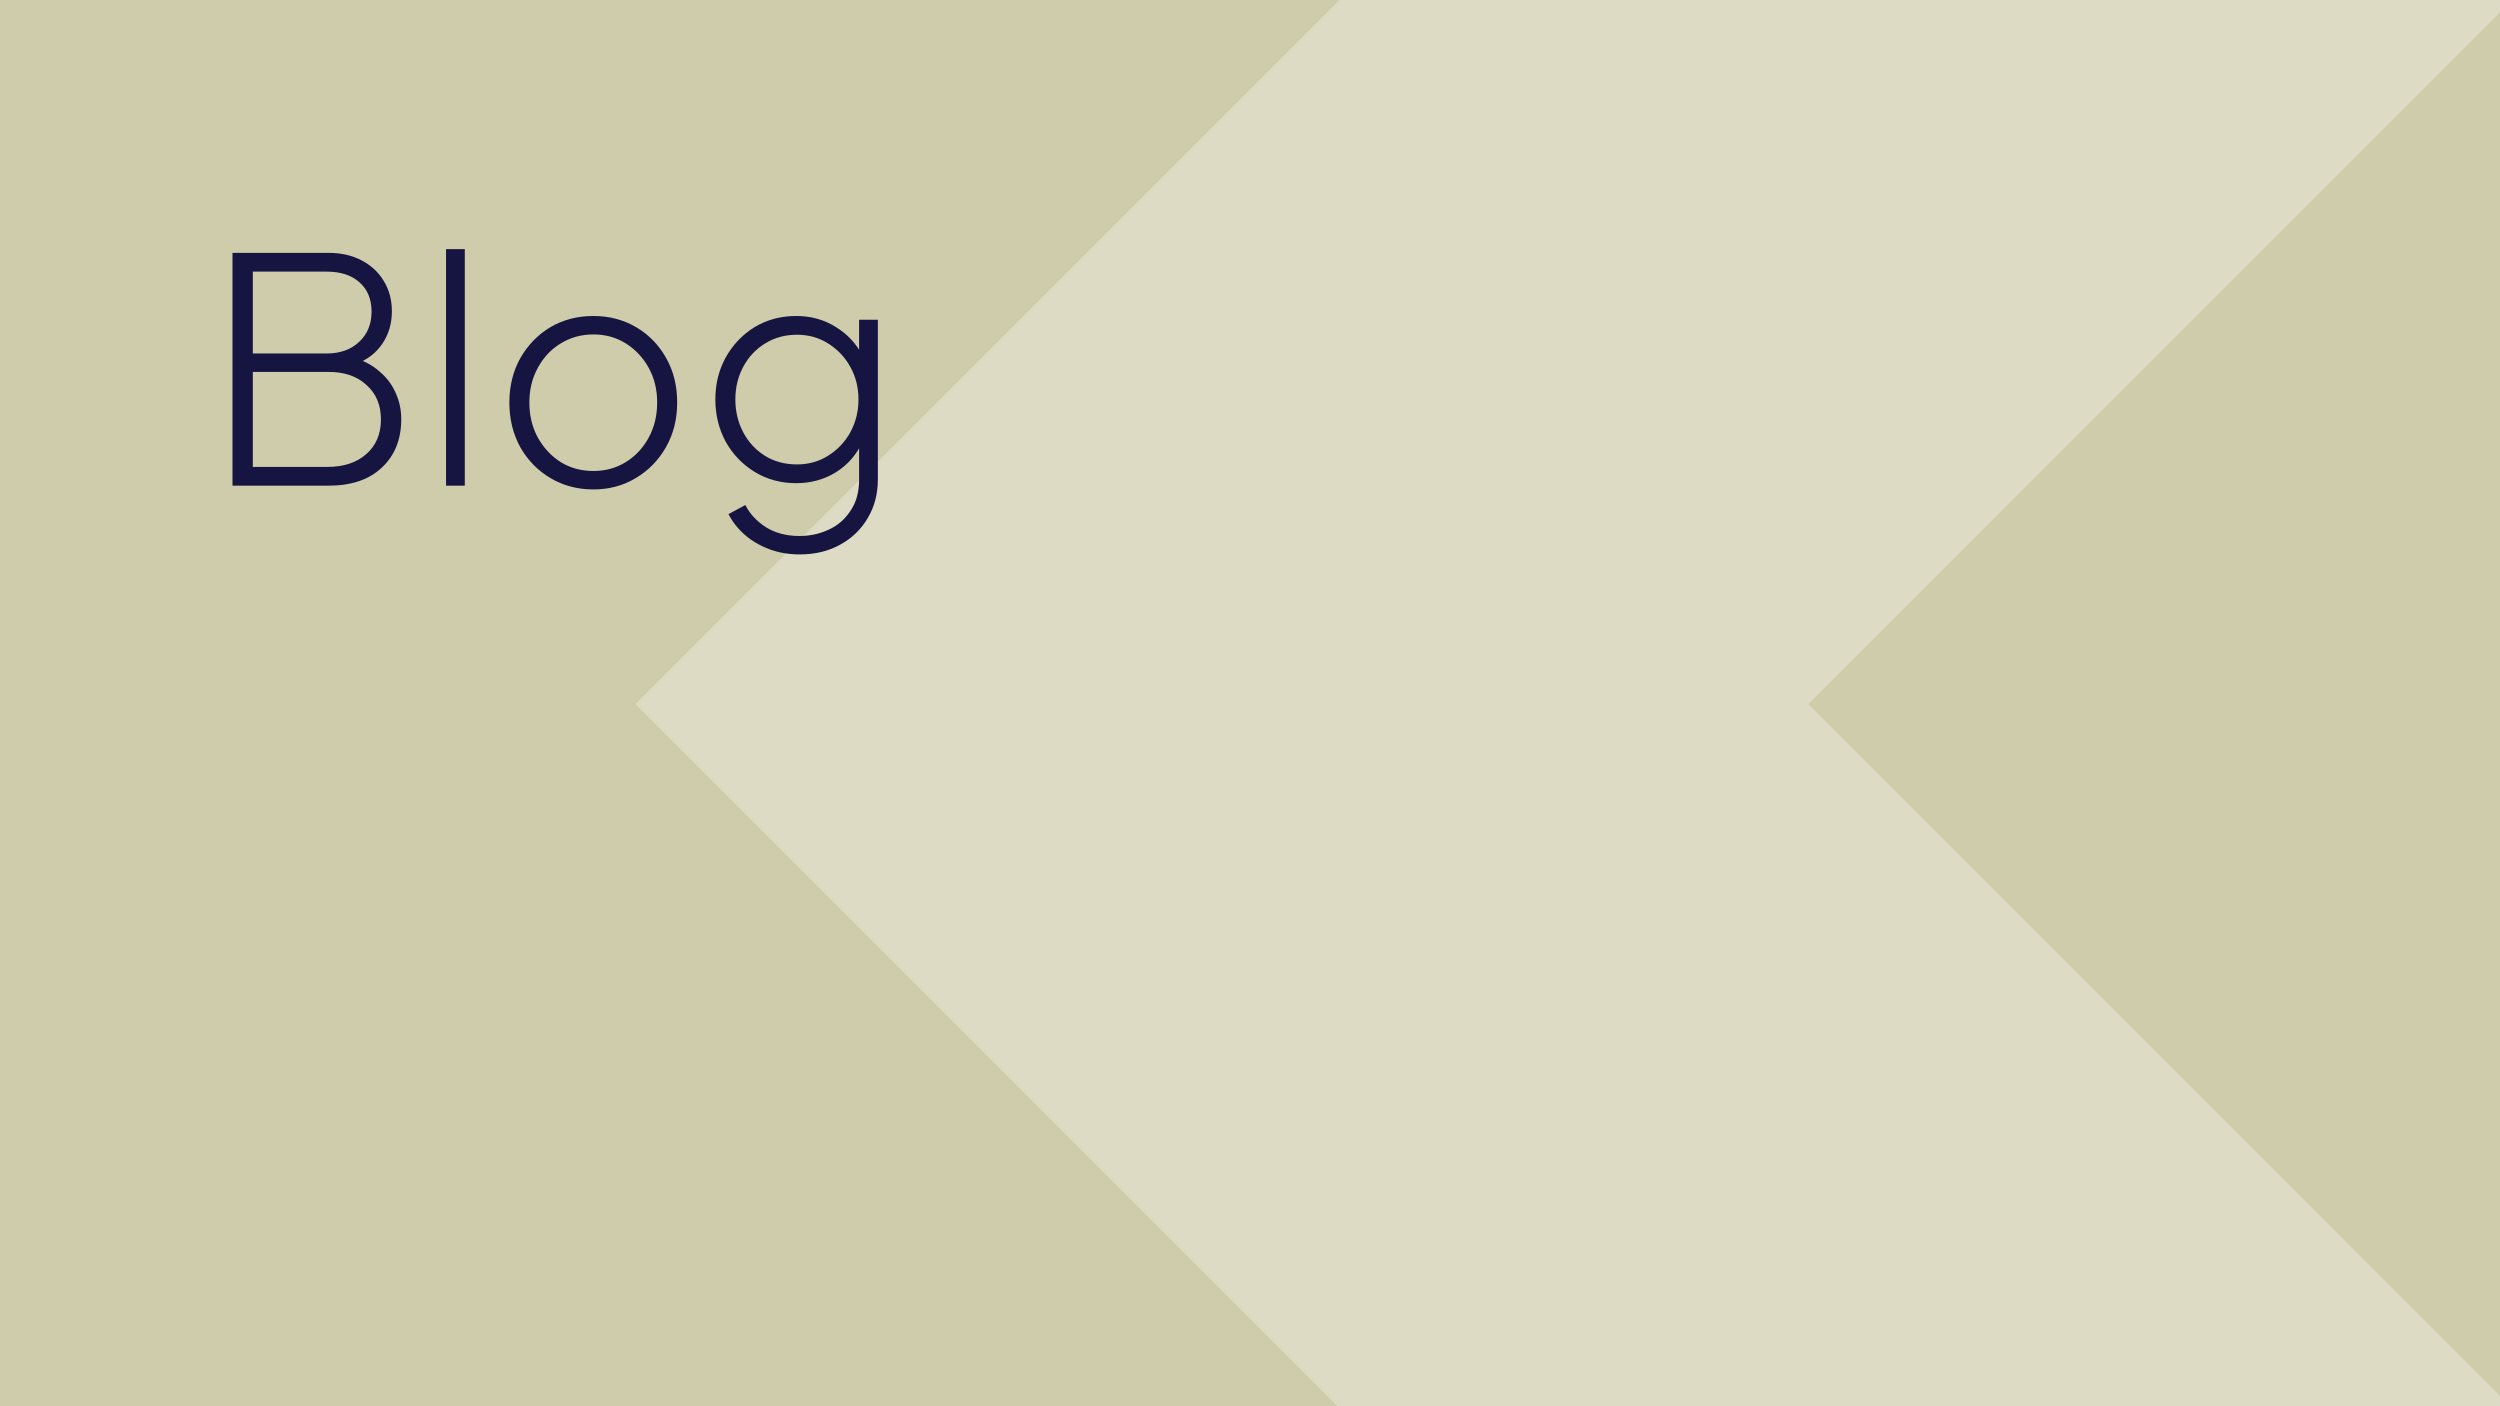
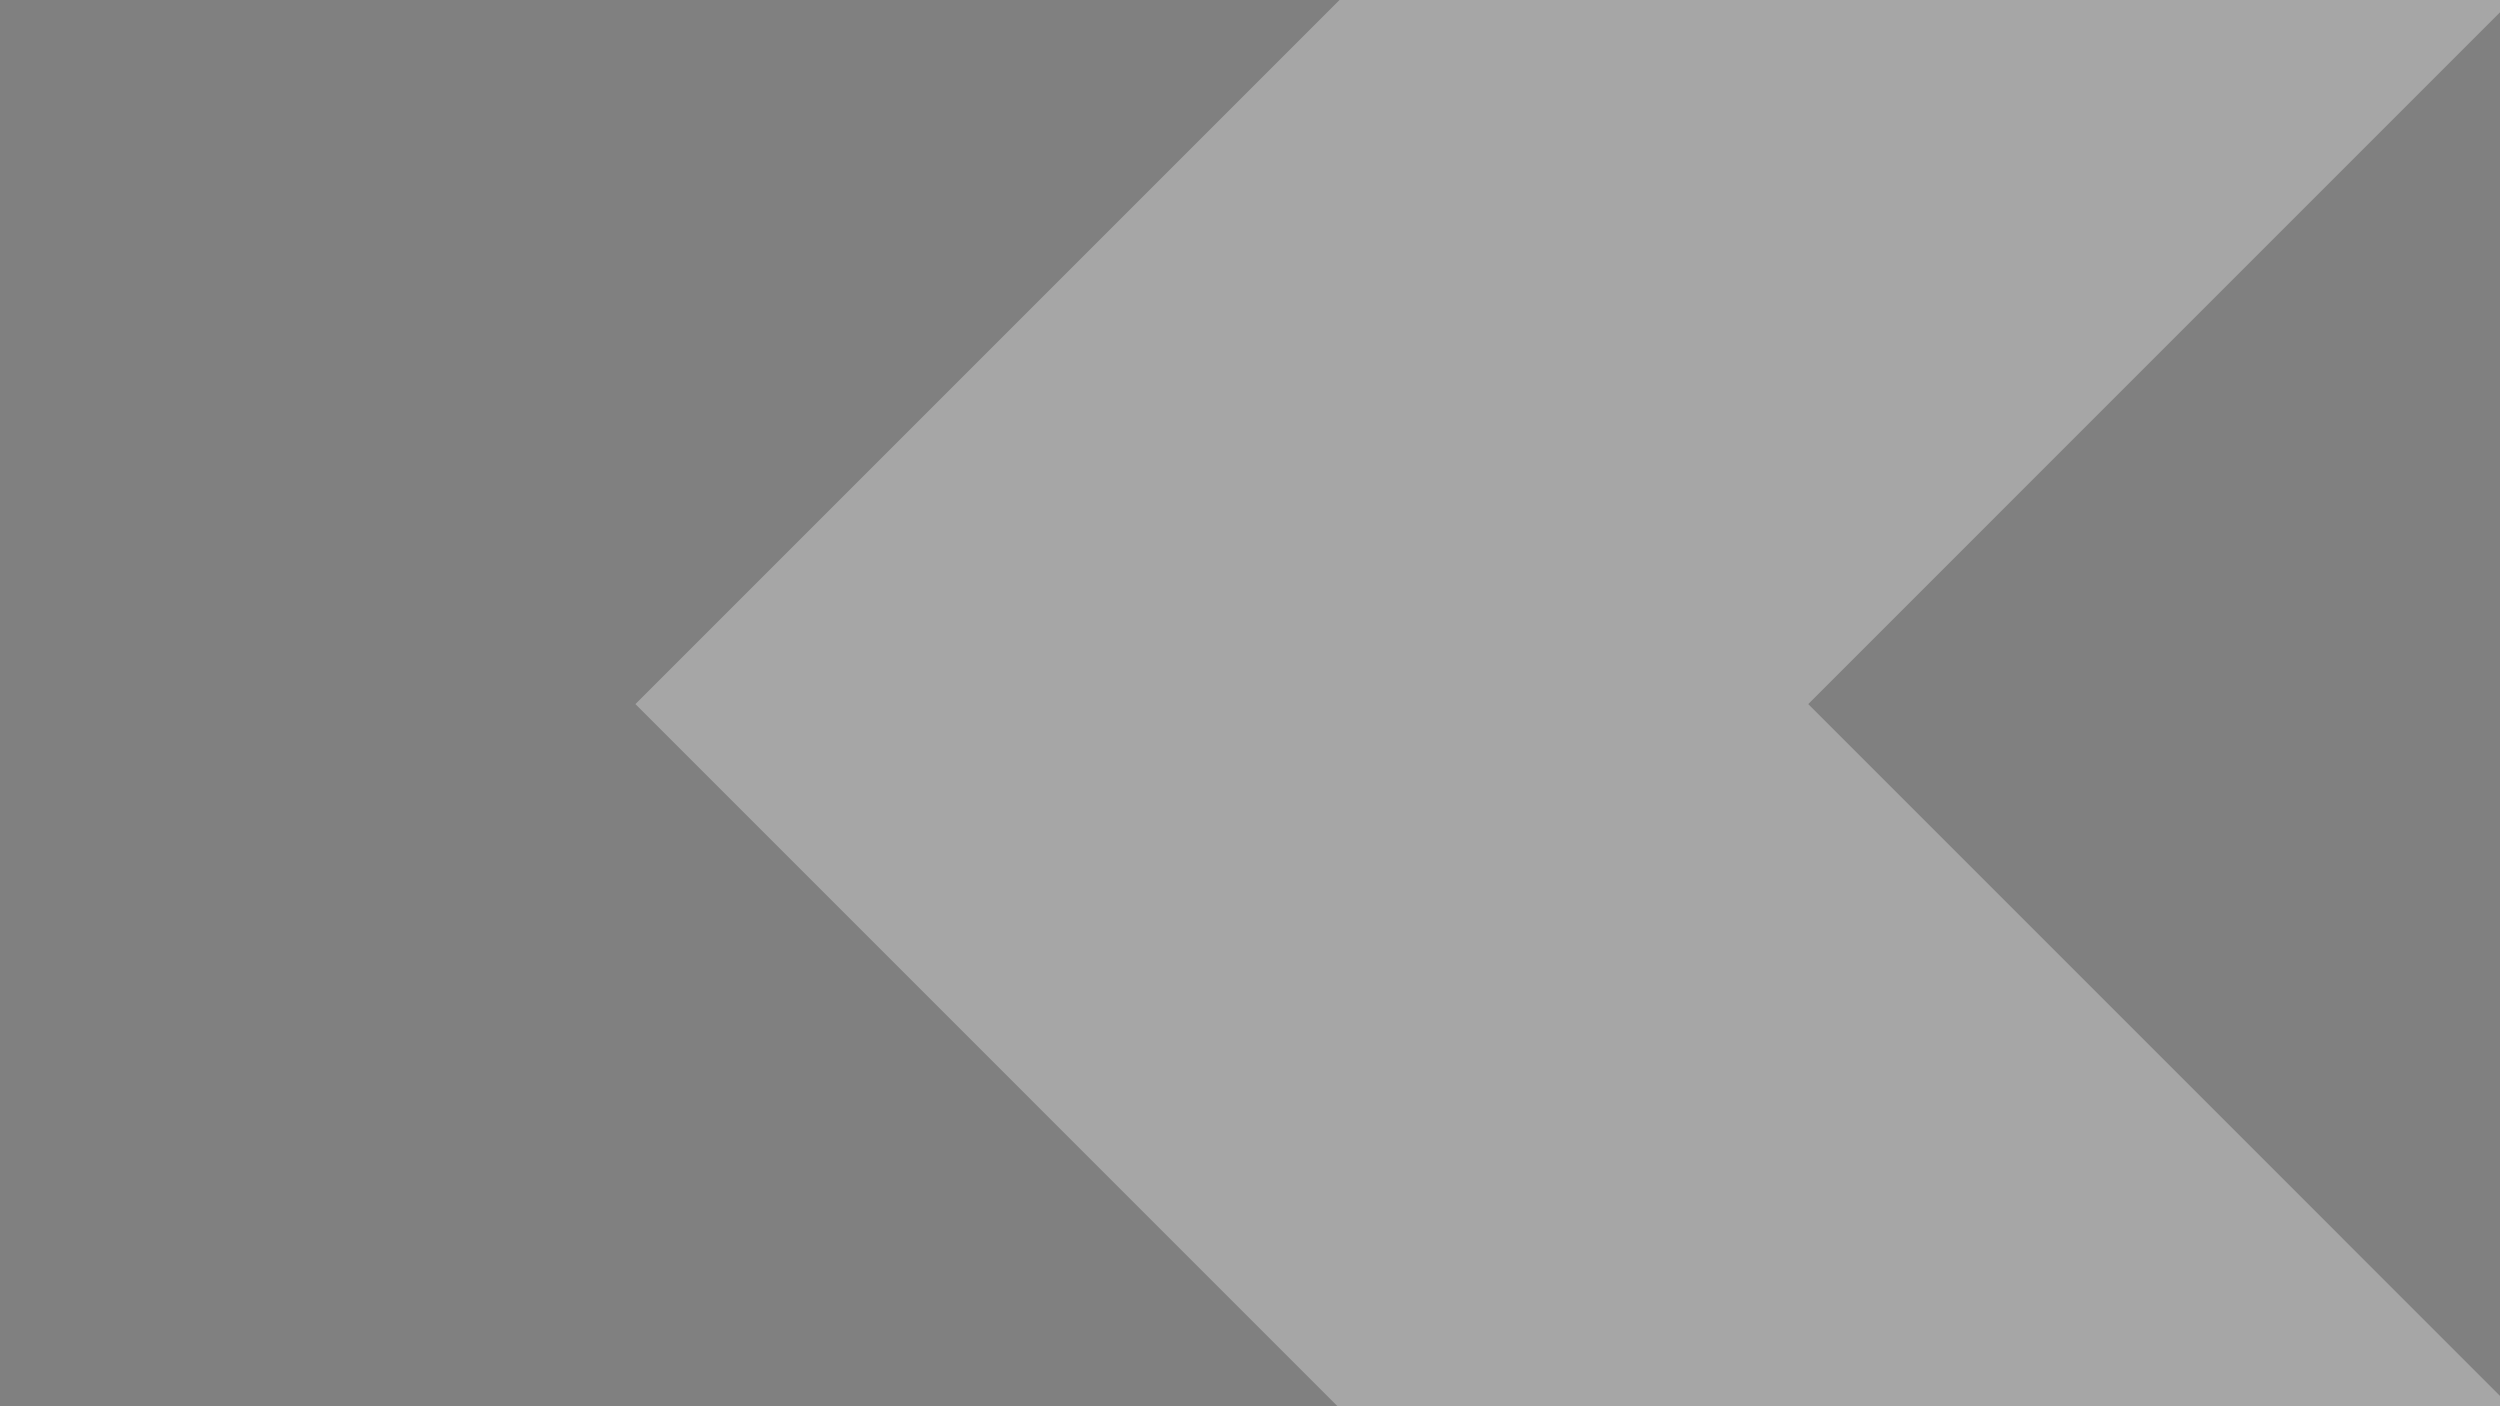
<svg xmlns="http://www.w3.org/2000/svg" width="1920" height="1080" viewBox="0 0 1920 1080" fill="none">
  <rect x="0" y="0" width="1920" height="1080" fill="#808080" stroke="none" />
  <g clip-path="url(#clip0_1662_7139)">
-     <rect width="1920" height="1080" fill="#CECCAA" />
    <path d="M3388.13 3441L488 540.742L3390.61 -2362L3841 -1911.63L1388.74 540.742L3838.48 2990.63L3388.13 3441Z" fill="white" fill-opacity="0.3" />
-     <path d="M178.56 373V194.2H252.24C262 194.2 270.48 196.12 277.68 199.96C285.04 203.8 290.72 209.08 294.72 215.8C298.88 222.52 300.96 230.28 300.96 239.08C300.96 248.36 298.56 256.6 293.76 263.8C288.96 271 282.24 276.2 273.6 279.4V275.32C280.64 277.56 286.72 281 291.84 285.64C297.12 290.12 301.12 295.48 303.84 301.72C306.72 307.96 308.16 314.68 308.16 321.88C308.16 337.4 303.2 349.8 293.28 359.08C283.52 368.36 269.84 373 252.24 373H178.56ZM194.16 358.6H251.28C263.92 358.6 273.92 355.32 281.28 348.76C288.8 342.2 292.56 333.32 292.56 322.12C292.56 311.08 288.88 302.28 281.52 295.72C274.32 289 264.64 285.64 252.48 285.64H194.16V358.6ZM194.16 271.48H250.8C261.2 271.48 269.52 268.52 275.76 262.6C282.16 256.68 285.36 248.92 285.36 239.32C285.36 229.72 282.24 222.2 276 216.76C269.92 211.32 261.52 208.6 250.8 208.6H194.16V271.48ZM342.561 373V191.32H356.961V373H342.561ZM455.747 375.88C443.587 375.88 432.627 373 422.867 367.24C413.107 361.48 405.347 353.56 399.587 343.48C393.987 333.24 391.187 321.8 391.187 309.16C391.187 296.52 393.987 285.16 399.587 275.08C405.347 265 413.027 257.08 422.627 251.32C432.387 245.56 443.427 242.68 455.747 242.68C467.907 242.68 478.867 245.56 488.627 251.32C498.387 257.08 506.067 265 511.667 275.08C517.267 285 520.067 296.36 520.067 309.16C520.067 321.96 517.187 333.4 511.427 343.48C505.667 353.56 497.907 361.48 488.147 367.24C478.547 373 467.747 375.88 455.747 375.88ZM455.747 361.72C464.867 361.72 473.107 359.48 480.467 355C487.987 350.36 493.907 344.04 498.227 336.04C502.547 328.04 504.707 319.08 504.707 309.16C504.707 299.24 502.547 290.36 498.227 282.52C493.907 274.68 488.067 268.44 480.707 263.8C473.347 259.16 465.027 256.84 455.747 256.84C446.467 256.84 438.067 259.16 430.547 263.8C423.187 268.28 417.347 274.52 413.027 282.52C408.707 290.36 406.547 299.24 406.547 309.16C406.547 319.08 408.707 328.04 413.027 336.04C417.507 344.04 423.427 350.36 430.787 355C438.147 359.48 446.467 361.72 455.747 361.72ZM614.19 425.8C605.71 425.8 597.87 424.44 590.67 421.72C583.47 419 577.23 415.32 571.95 410.68C566.67 406.04 562.51 400.76 559.47 394.84L572.43 387.88C575.95 394.76 581.23 400.44 588.27 404.92C595.47 409.4 604.03 411.64 613.95 411.64C621.95 411.64 629.39 410.04 636.27 406.84C643.15 403.8 648.75 399 653.07 392.44C657.55 386.04 659.79 377.96 659.79 368.2V335.8L662.43 339.16C657.95 349.08 651.15 356.92 642.03 362.68C632.91 368.28 622.75 371.08 611.55 371.08C599.71 371.08 589.07 368.2 579.63 362.44C570.19 356.68 562.75 348.92 557.31 339.16C552.03 329.4 549.39 318.6 549.39 306.76C549.39 294.92 552.03 284.2 557.31 274.6C562.75 264.84 570.11 257.08 579.39 251.32C588.83 245.56 599.55 242.68 611.55 242.68C622.75 242.68 632.83 245.48 641.79 251.08C650.75 256.52 657.63 263.88 662.43 273.16L659.79 277.72V245.56H674.19V368.2C674.19 379.24 671.63 389.08 666.51 397.72C661.39 406.52 654.27 413.4 645.15 418.36C636.19 423.32 625.87 425.8 614.19 425.8ZM612.03 356.68C620.99 356.68 628.99 354.44 636.03 349.96C643.23 345.48 648.91 339.48 653.07 331.96C657.23 324.28 659.31 315.88 659.31 306.76C659.31 297.64 657.23 289.32 653.07 281.8C648.91 274.28 643.23 268.28 636.03 263.8C628.99 259.32 620.99 257.08 612.03 257.08C602.91 257.08 594.75 259.32 587.55 263.8C580.35 268.28 574.75 274.28 570.75 281.8C566.75 289.32 564.75 297.64 564.75 306.76C564.75 315.88 566.75 324.28 570.75 331.96C574.75 339.48 580.27 345.48 587.31 349.96C594.51 354.44 602.75 356.68 612.03 356.68Z" fill="#161440" />
  </g>
  <defs>
    <clipPath id="clip0_1662_7139">
      <rect width="1920" height="1080" fill="white" />
    </clipPath>
  </defs>
</svg>